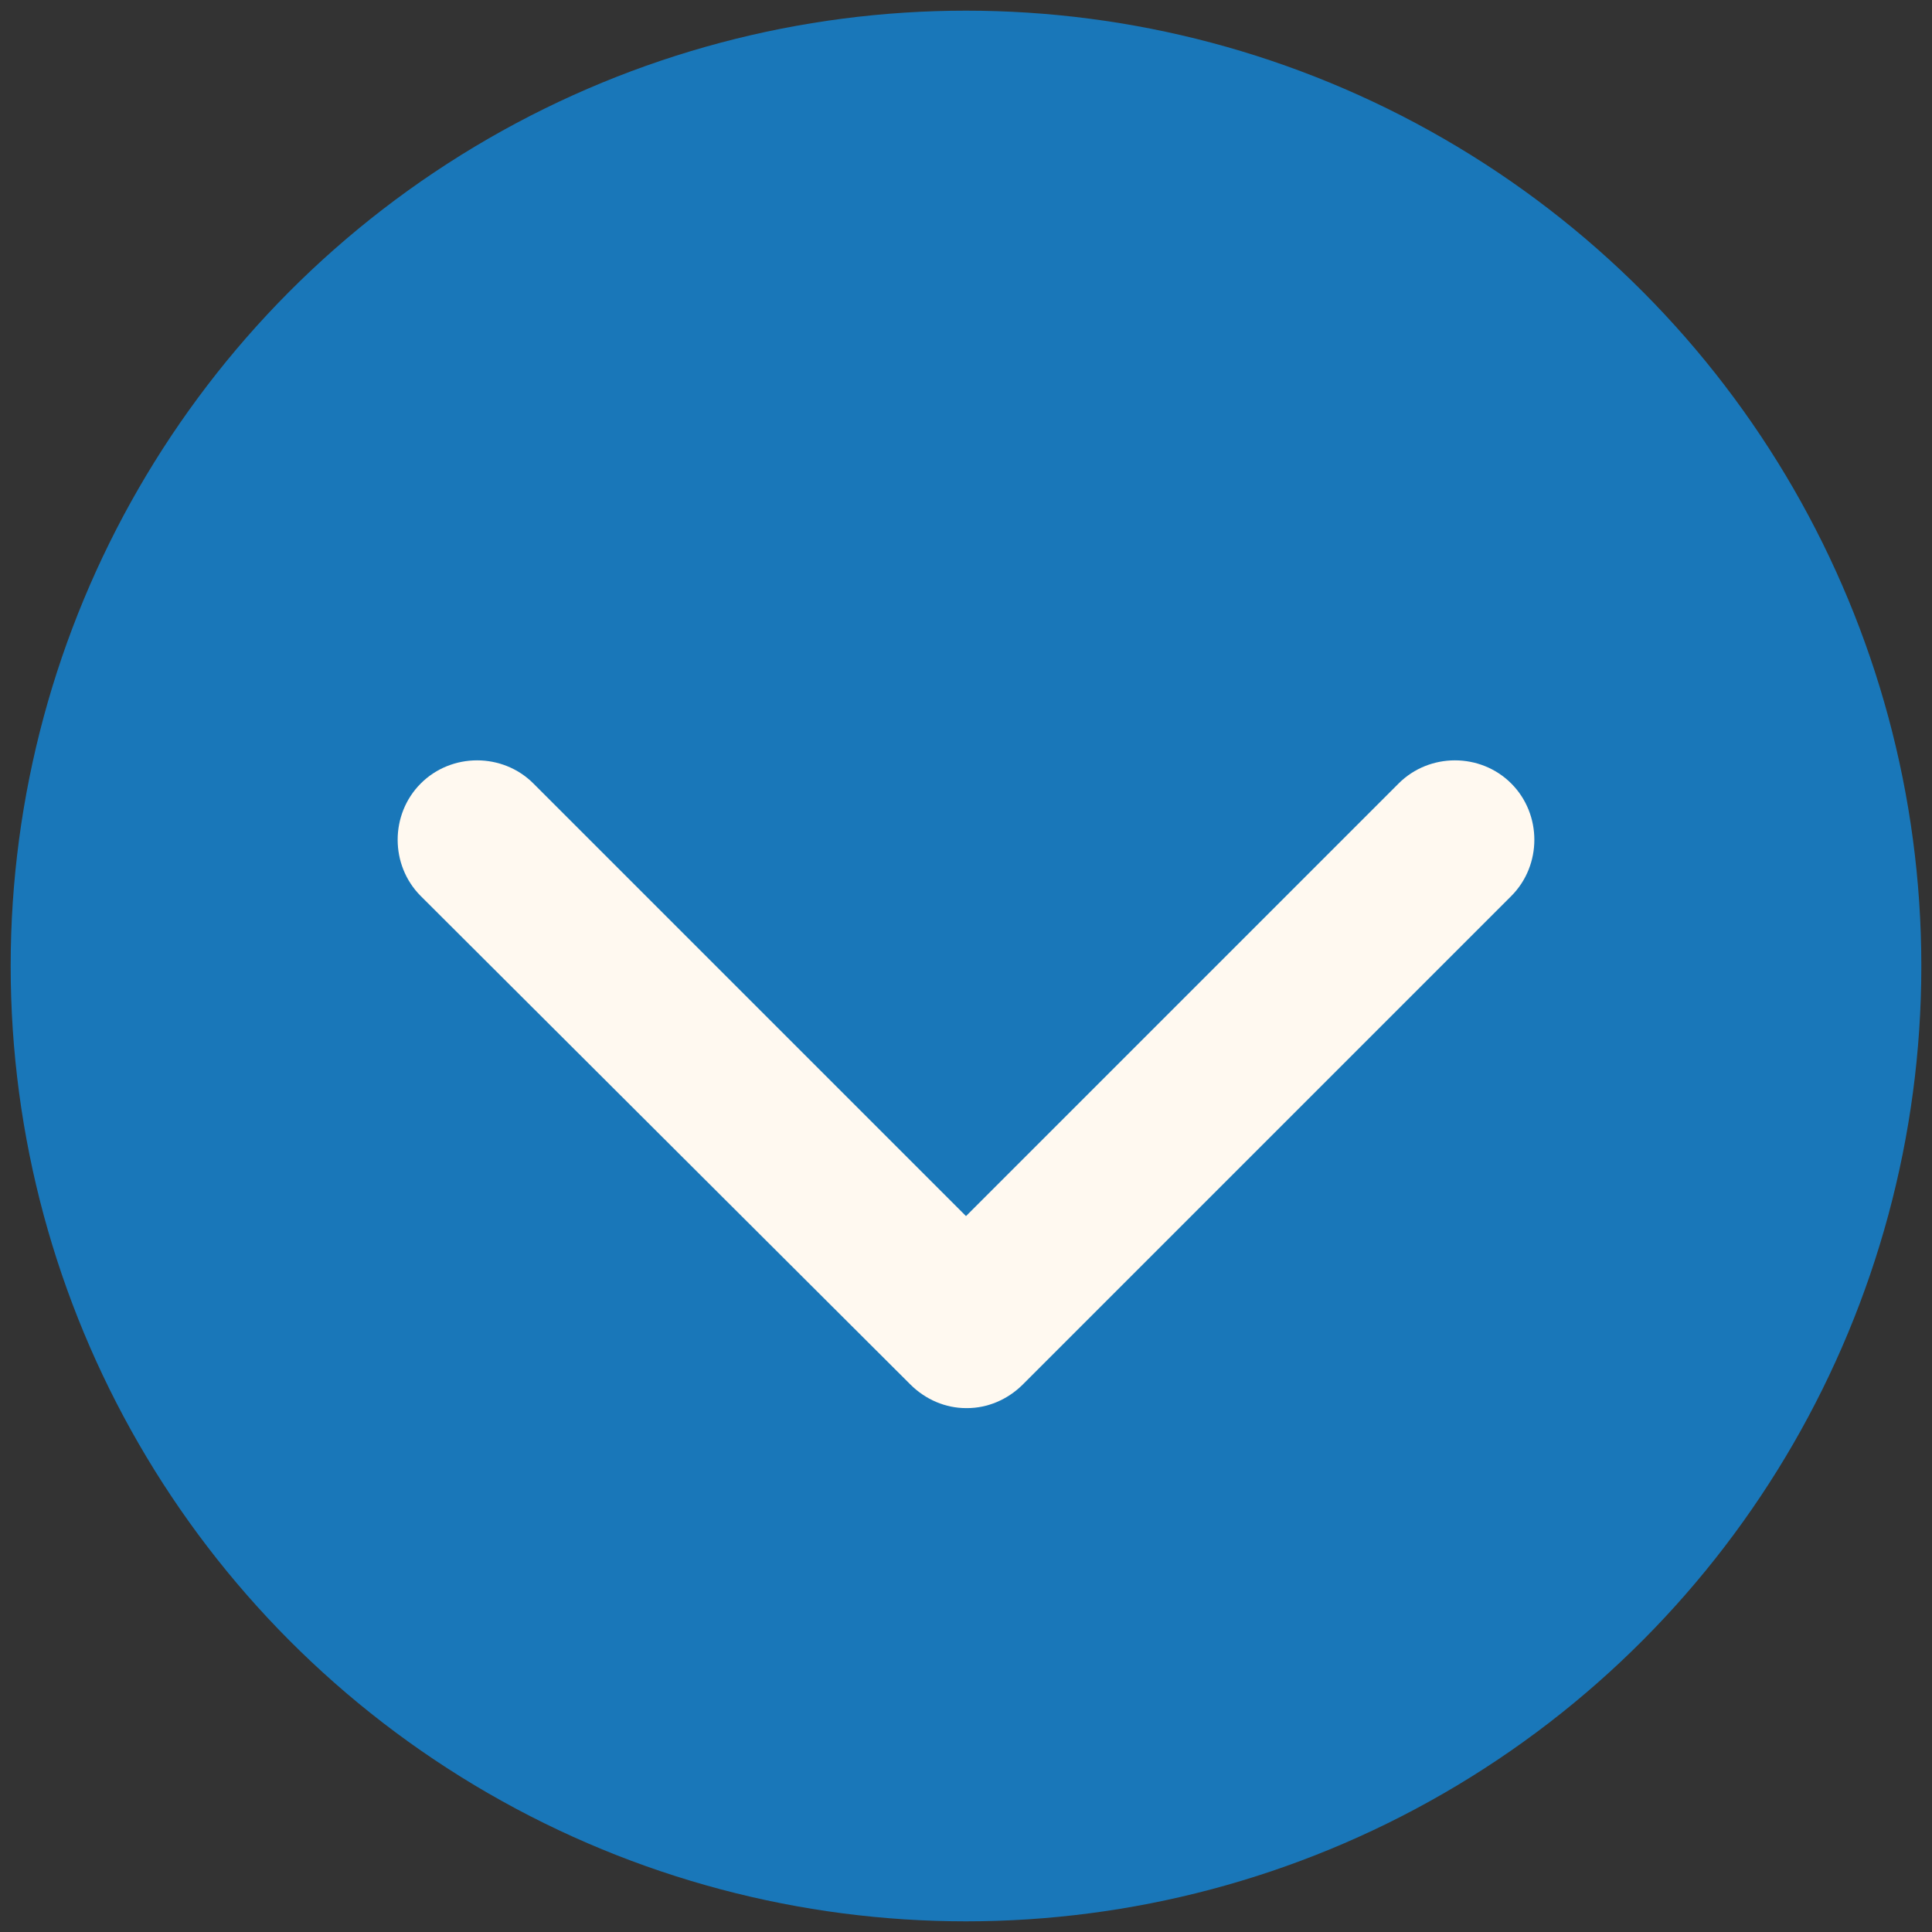
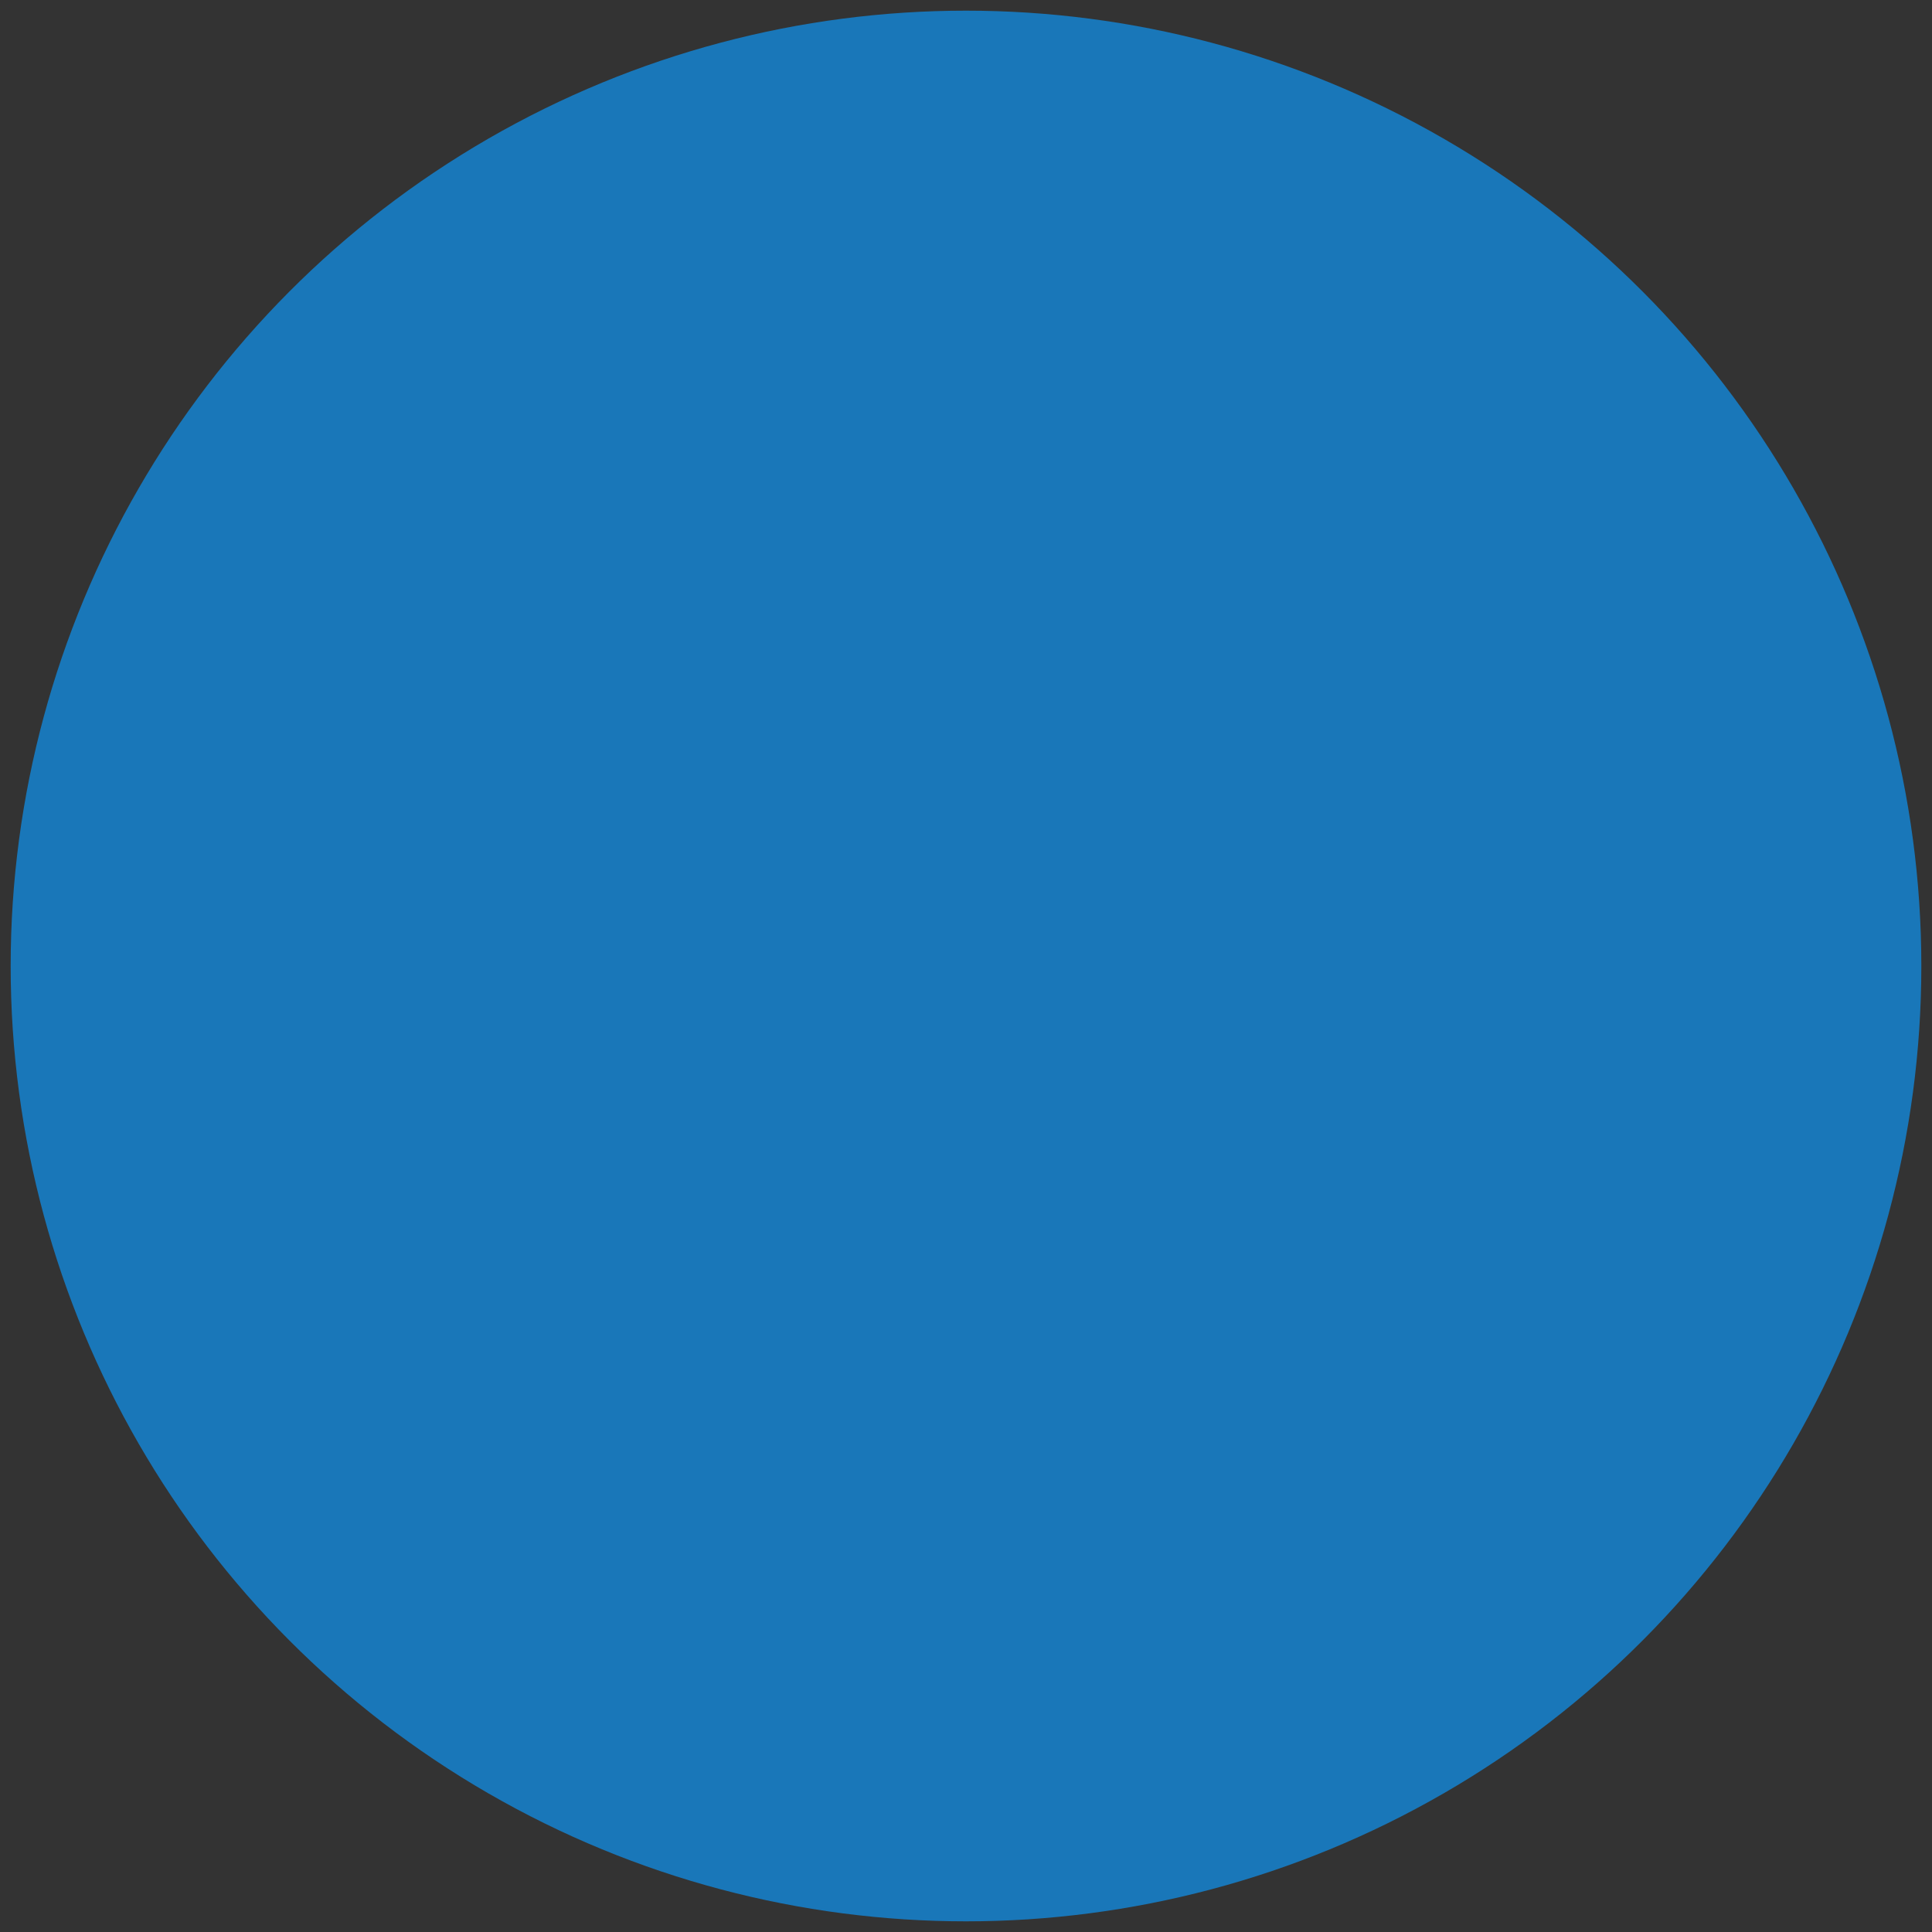
<svg xmlns="http://www.w3.org/2000/svg" id="Layer_1" data-name="Layer 1" viewBox="0 0 16.3 16.3">
  <rect x="0" y="0" width="16.3" height="16.3" fill="#333333" stroke="none" />
  <defs>
    <style>
      .cls-1 {
        fill: #1977b9;
      }

      .cls-2 {
        fill: #fff9f0;
      }
    </style>
  </defs>
  <circle class="cls-1" cx="8.15" cy="8.15" r="8.06" />
-   <path class="cls-2" d="m8.15,11.88c-.17,0-.34-.07-.47-.2L3.55,7.56c-.26-.26-.26-.69,0-.95.26-.26.69-.26.95,0l3.65,3.65,3.65-3.65c.26-.26.69-.26.95,0,.26.26.26.69,0,.95l-4.12,4.12c-.13.13-.3.2-.47.2Z" />
</svg>